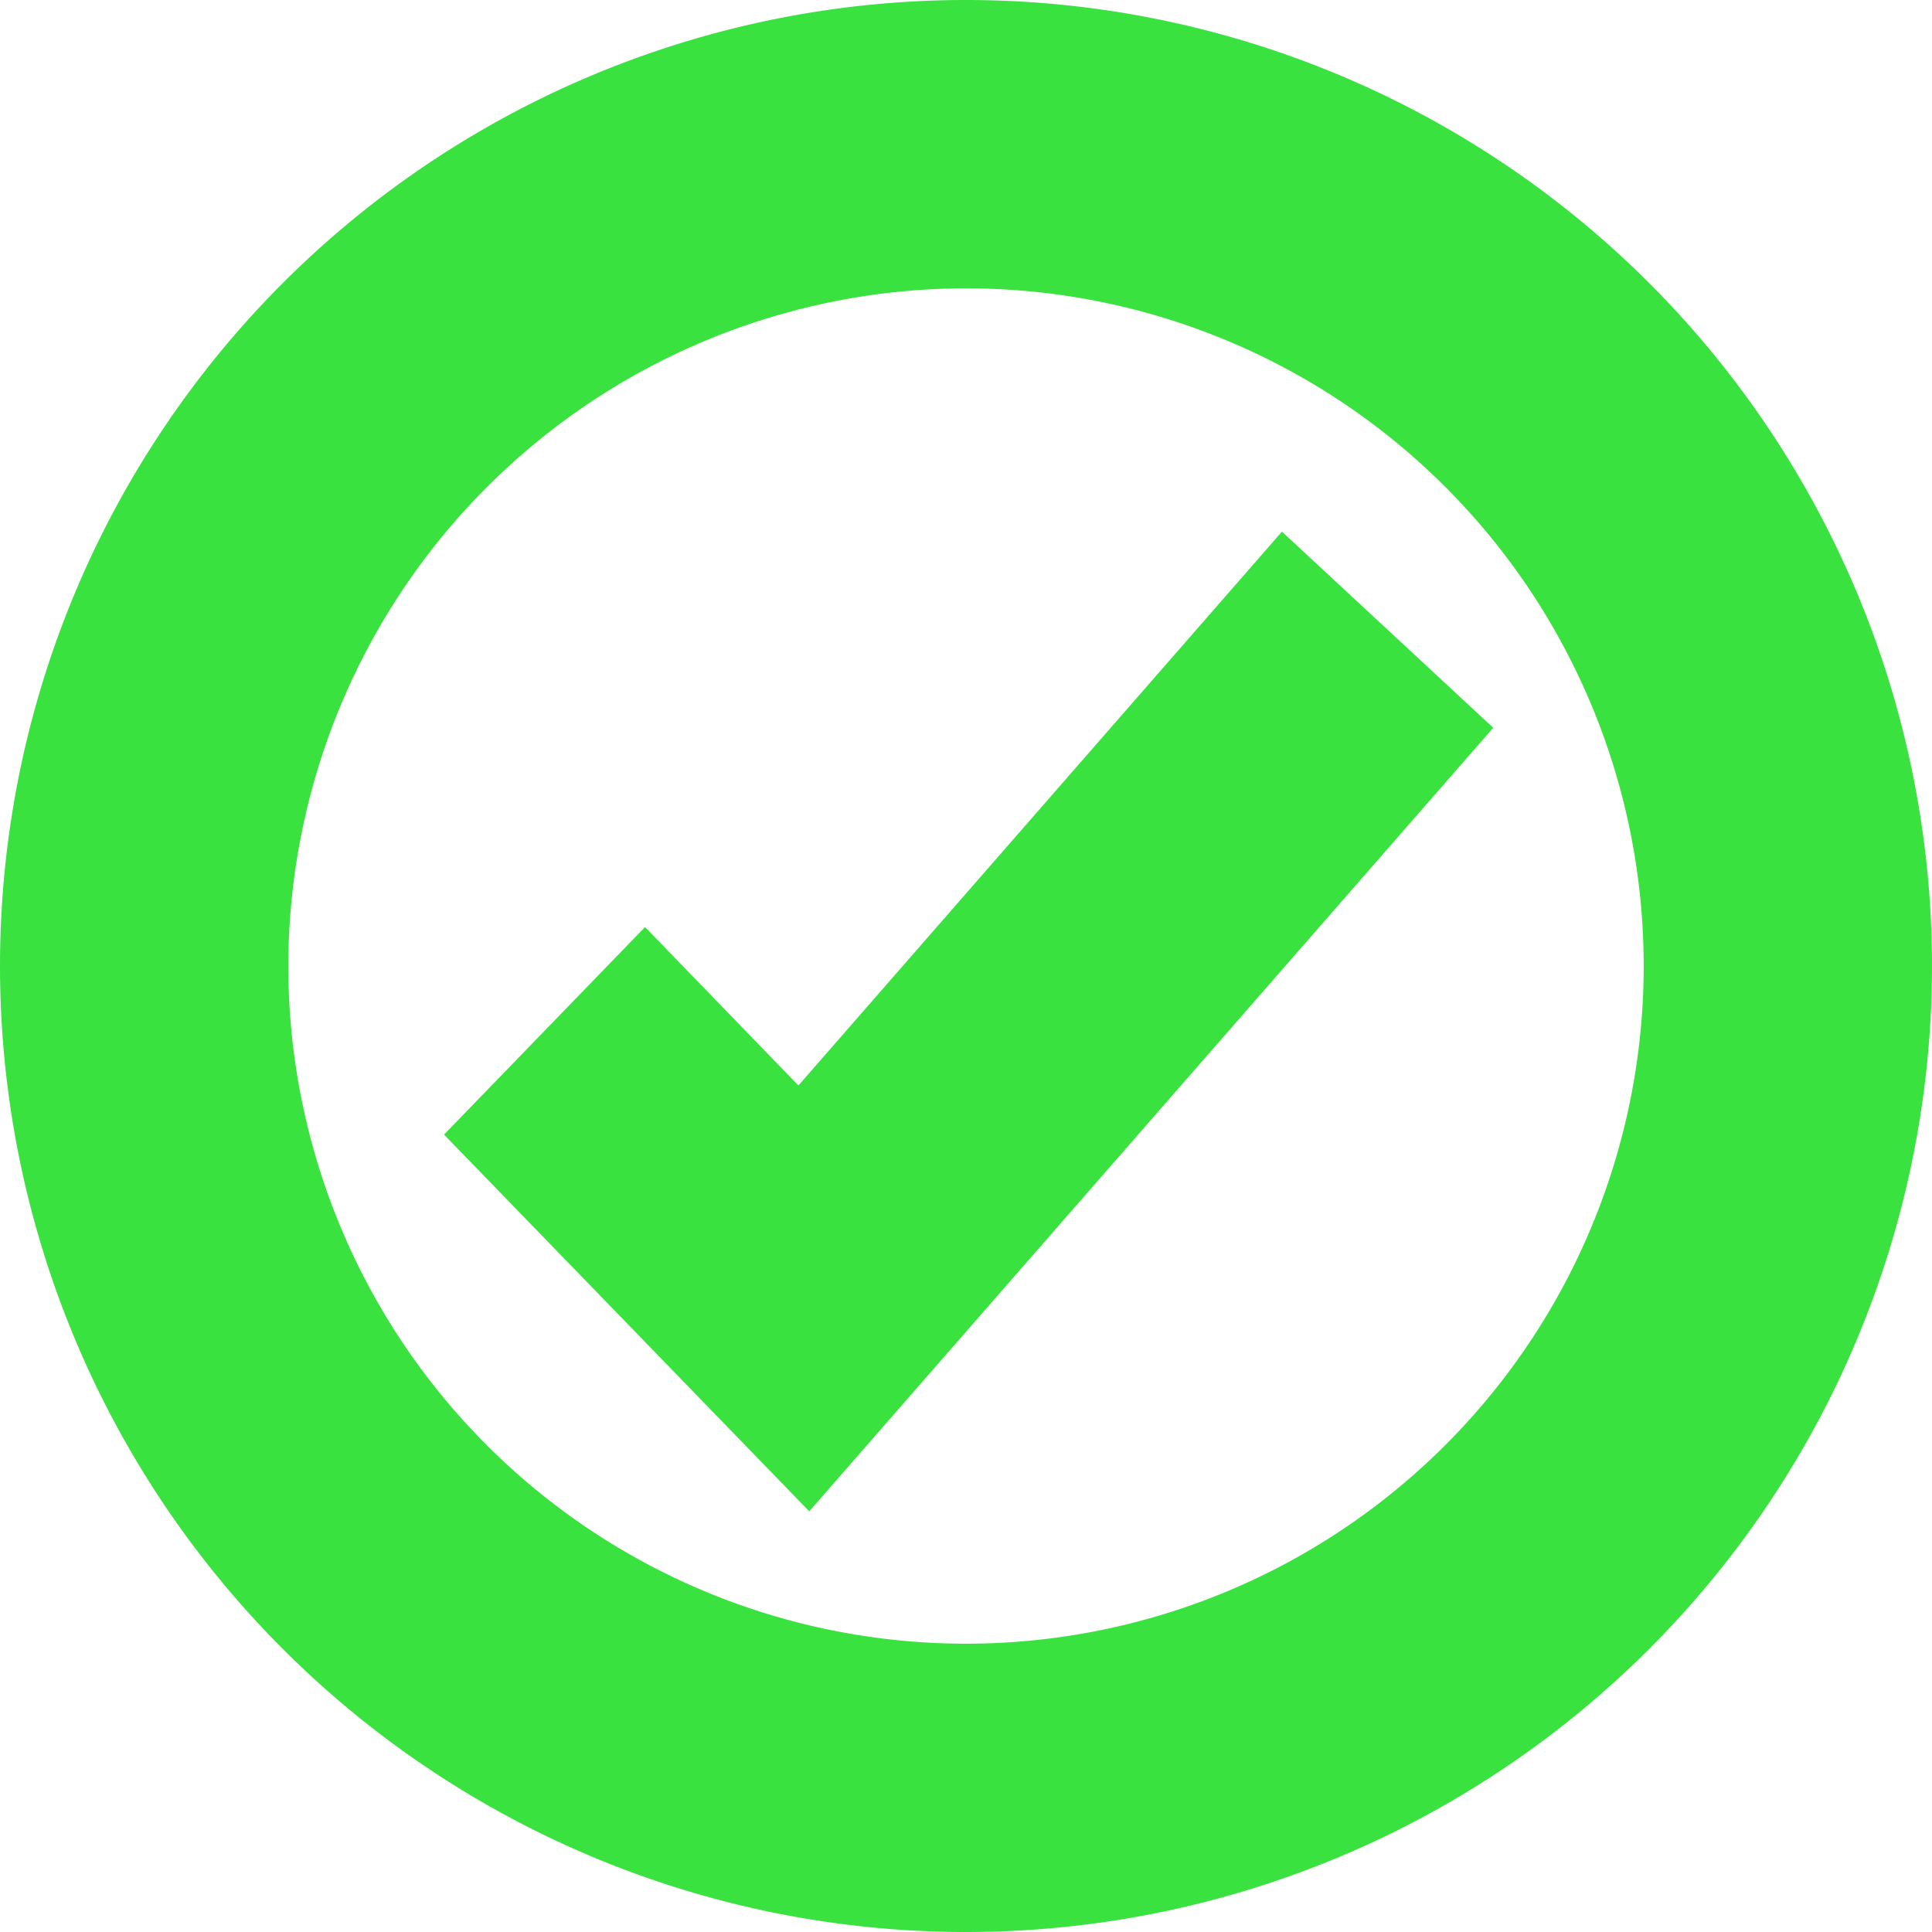
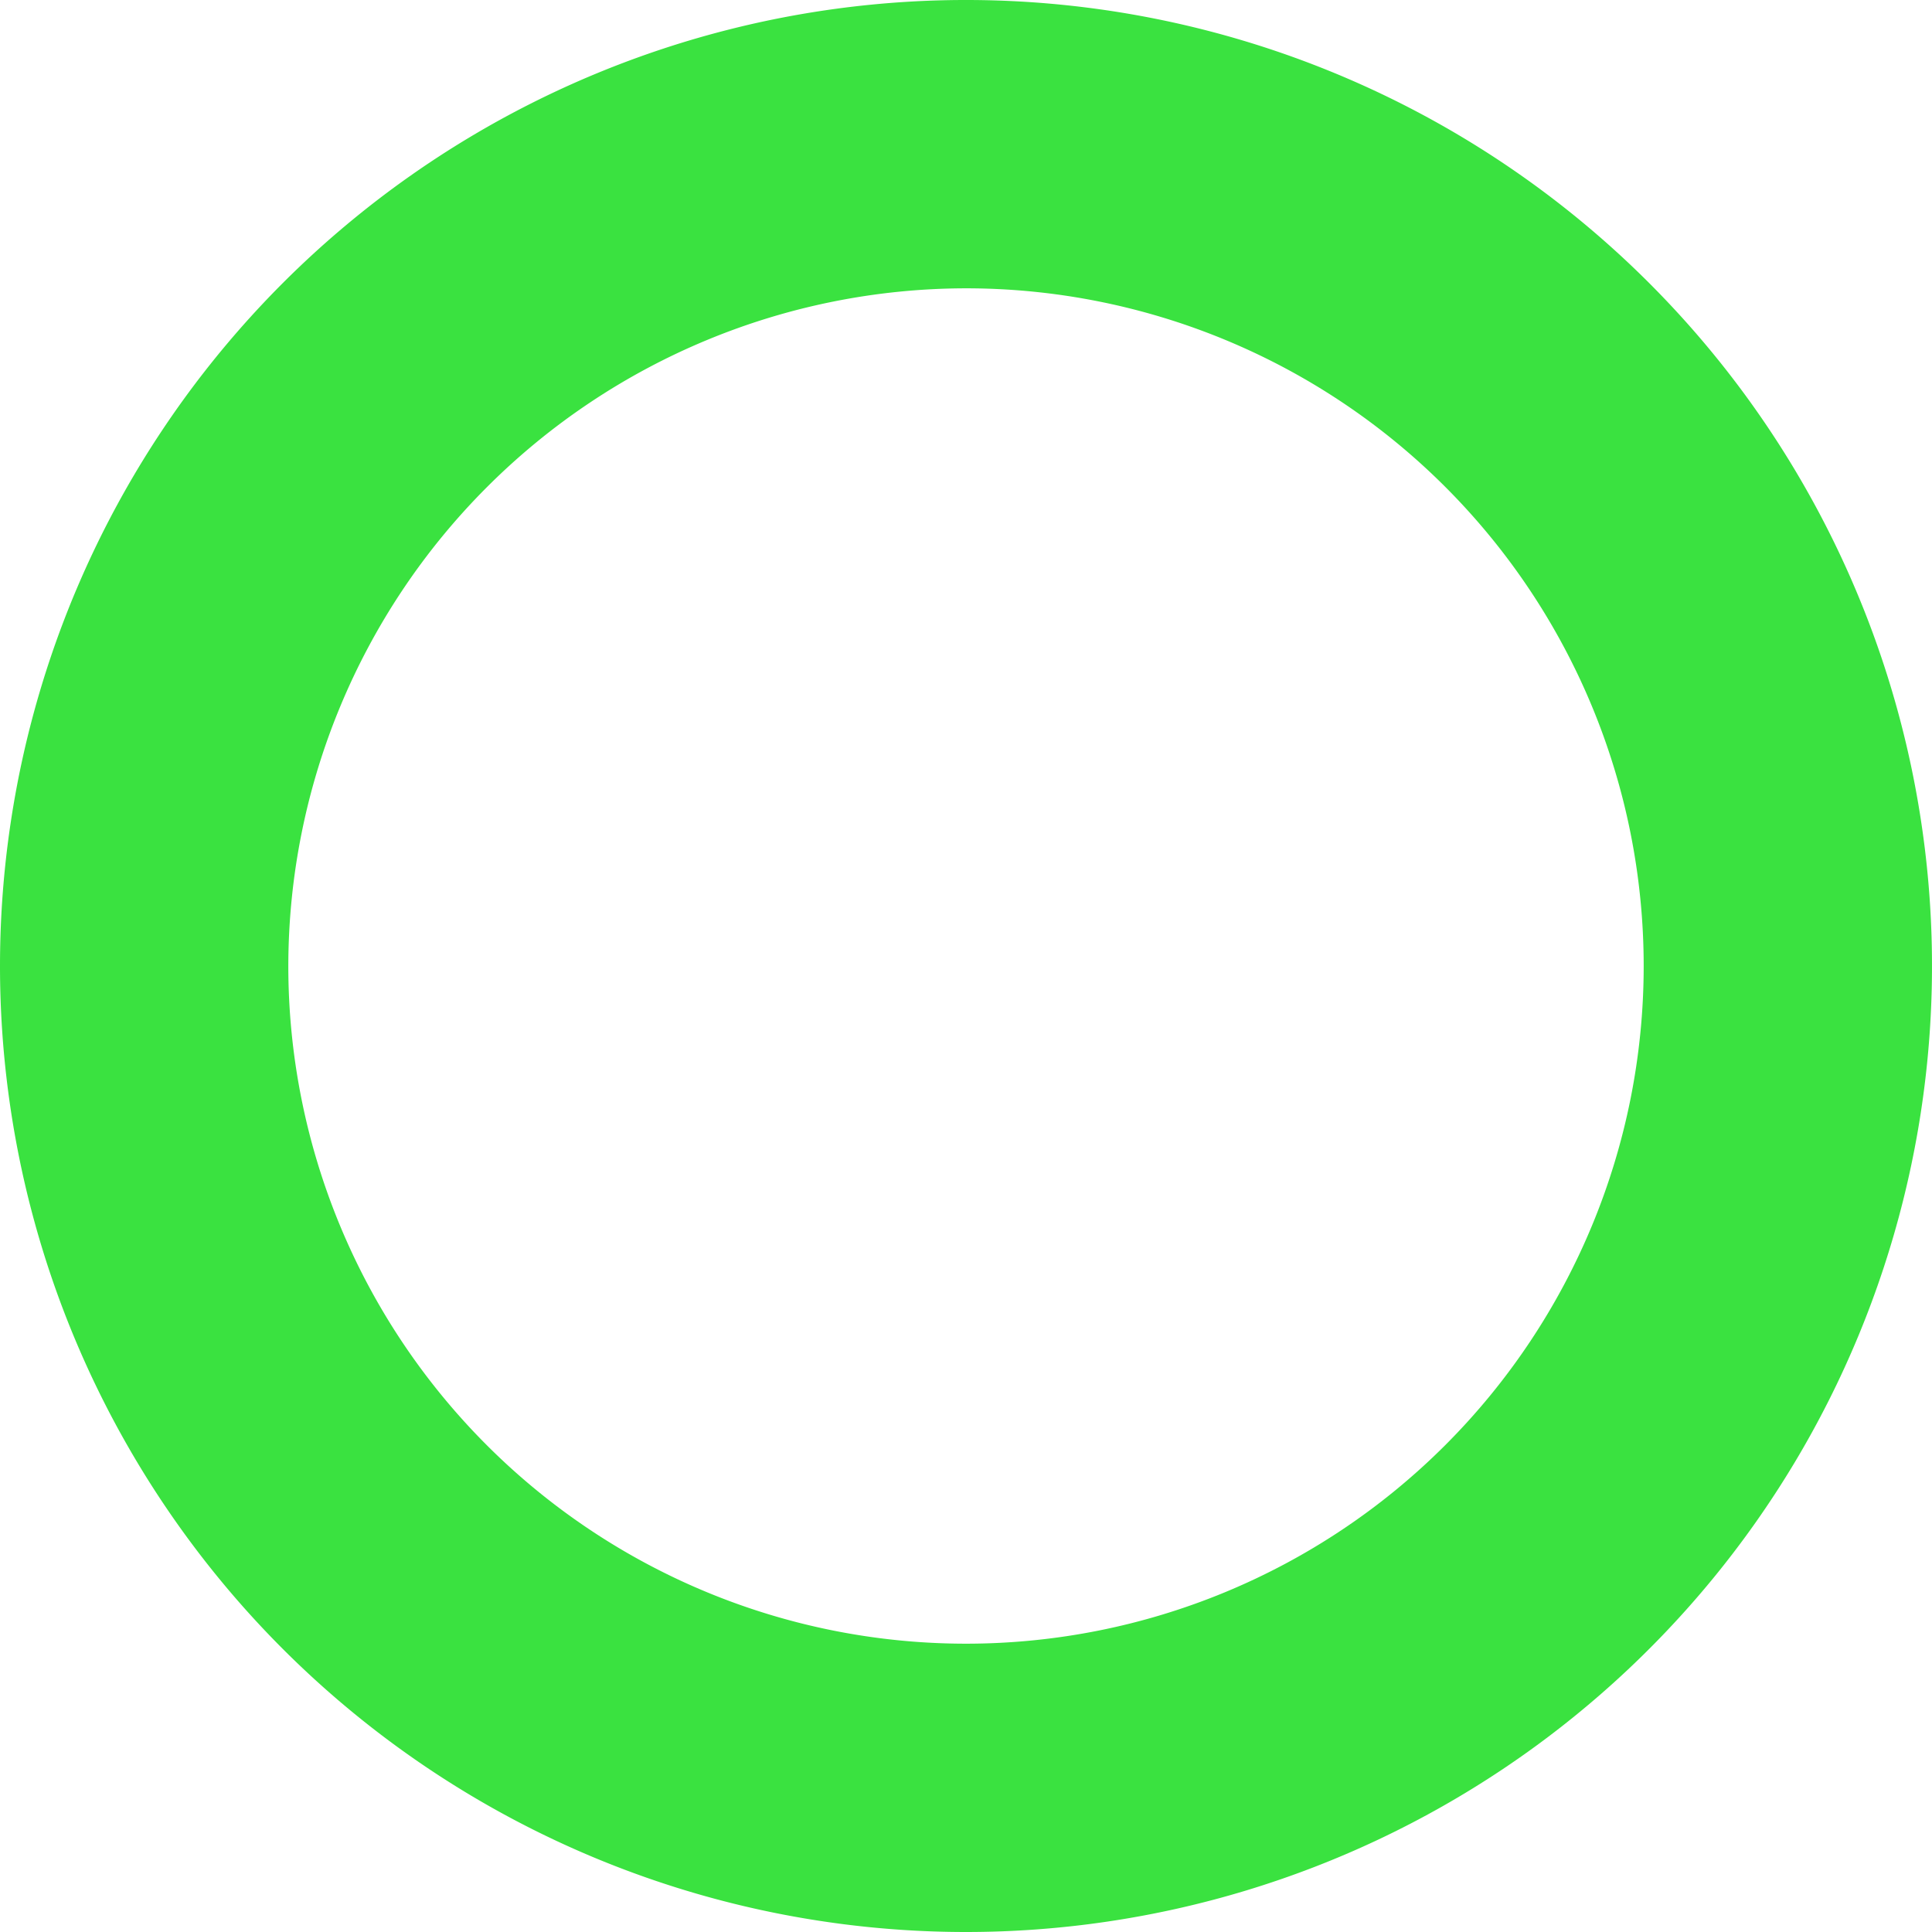
<svg xmlns="http://www.w3.org/2000/svg" width="30" height="30" viewBox="0 0 30 30">
  <defs>
    <style>.a{fill:#3ae240;}</style>
  </defs>
  <path class="a" d="M15,31.109a15,15,0,1,0-15-15A15,15,0,0,0,15,31.109ZM15,5.586A10.523,10.523,0,1,1,4.477,16.109,10.535,10.535,0,0,1,15,5.586Z" transform="translate(0 -1.109)" />
-   <path class="a" d="M19.321,7.906,16.04,4.86l-7.508,8.6L6.15,11,3.029,14.223,8.7,20.073Z" transform="translate(3.866 3.395)" />
</svg>